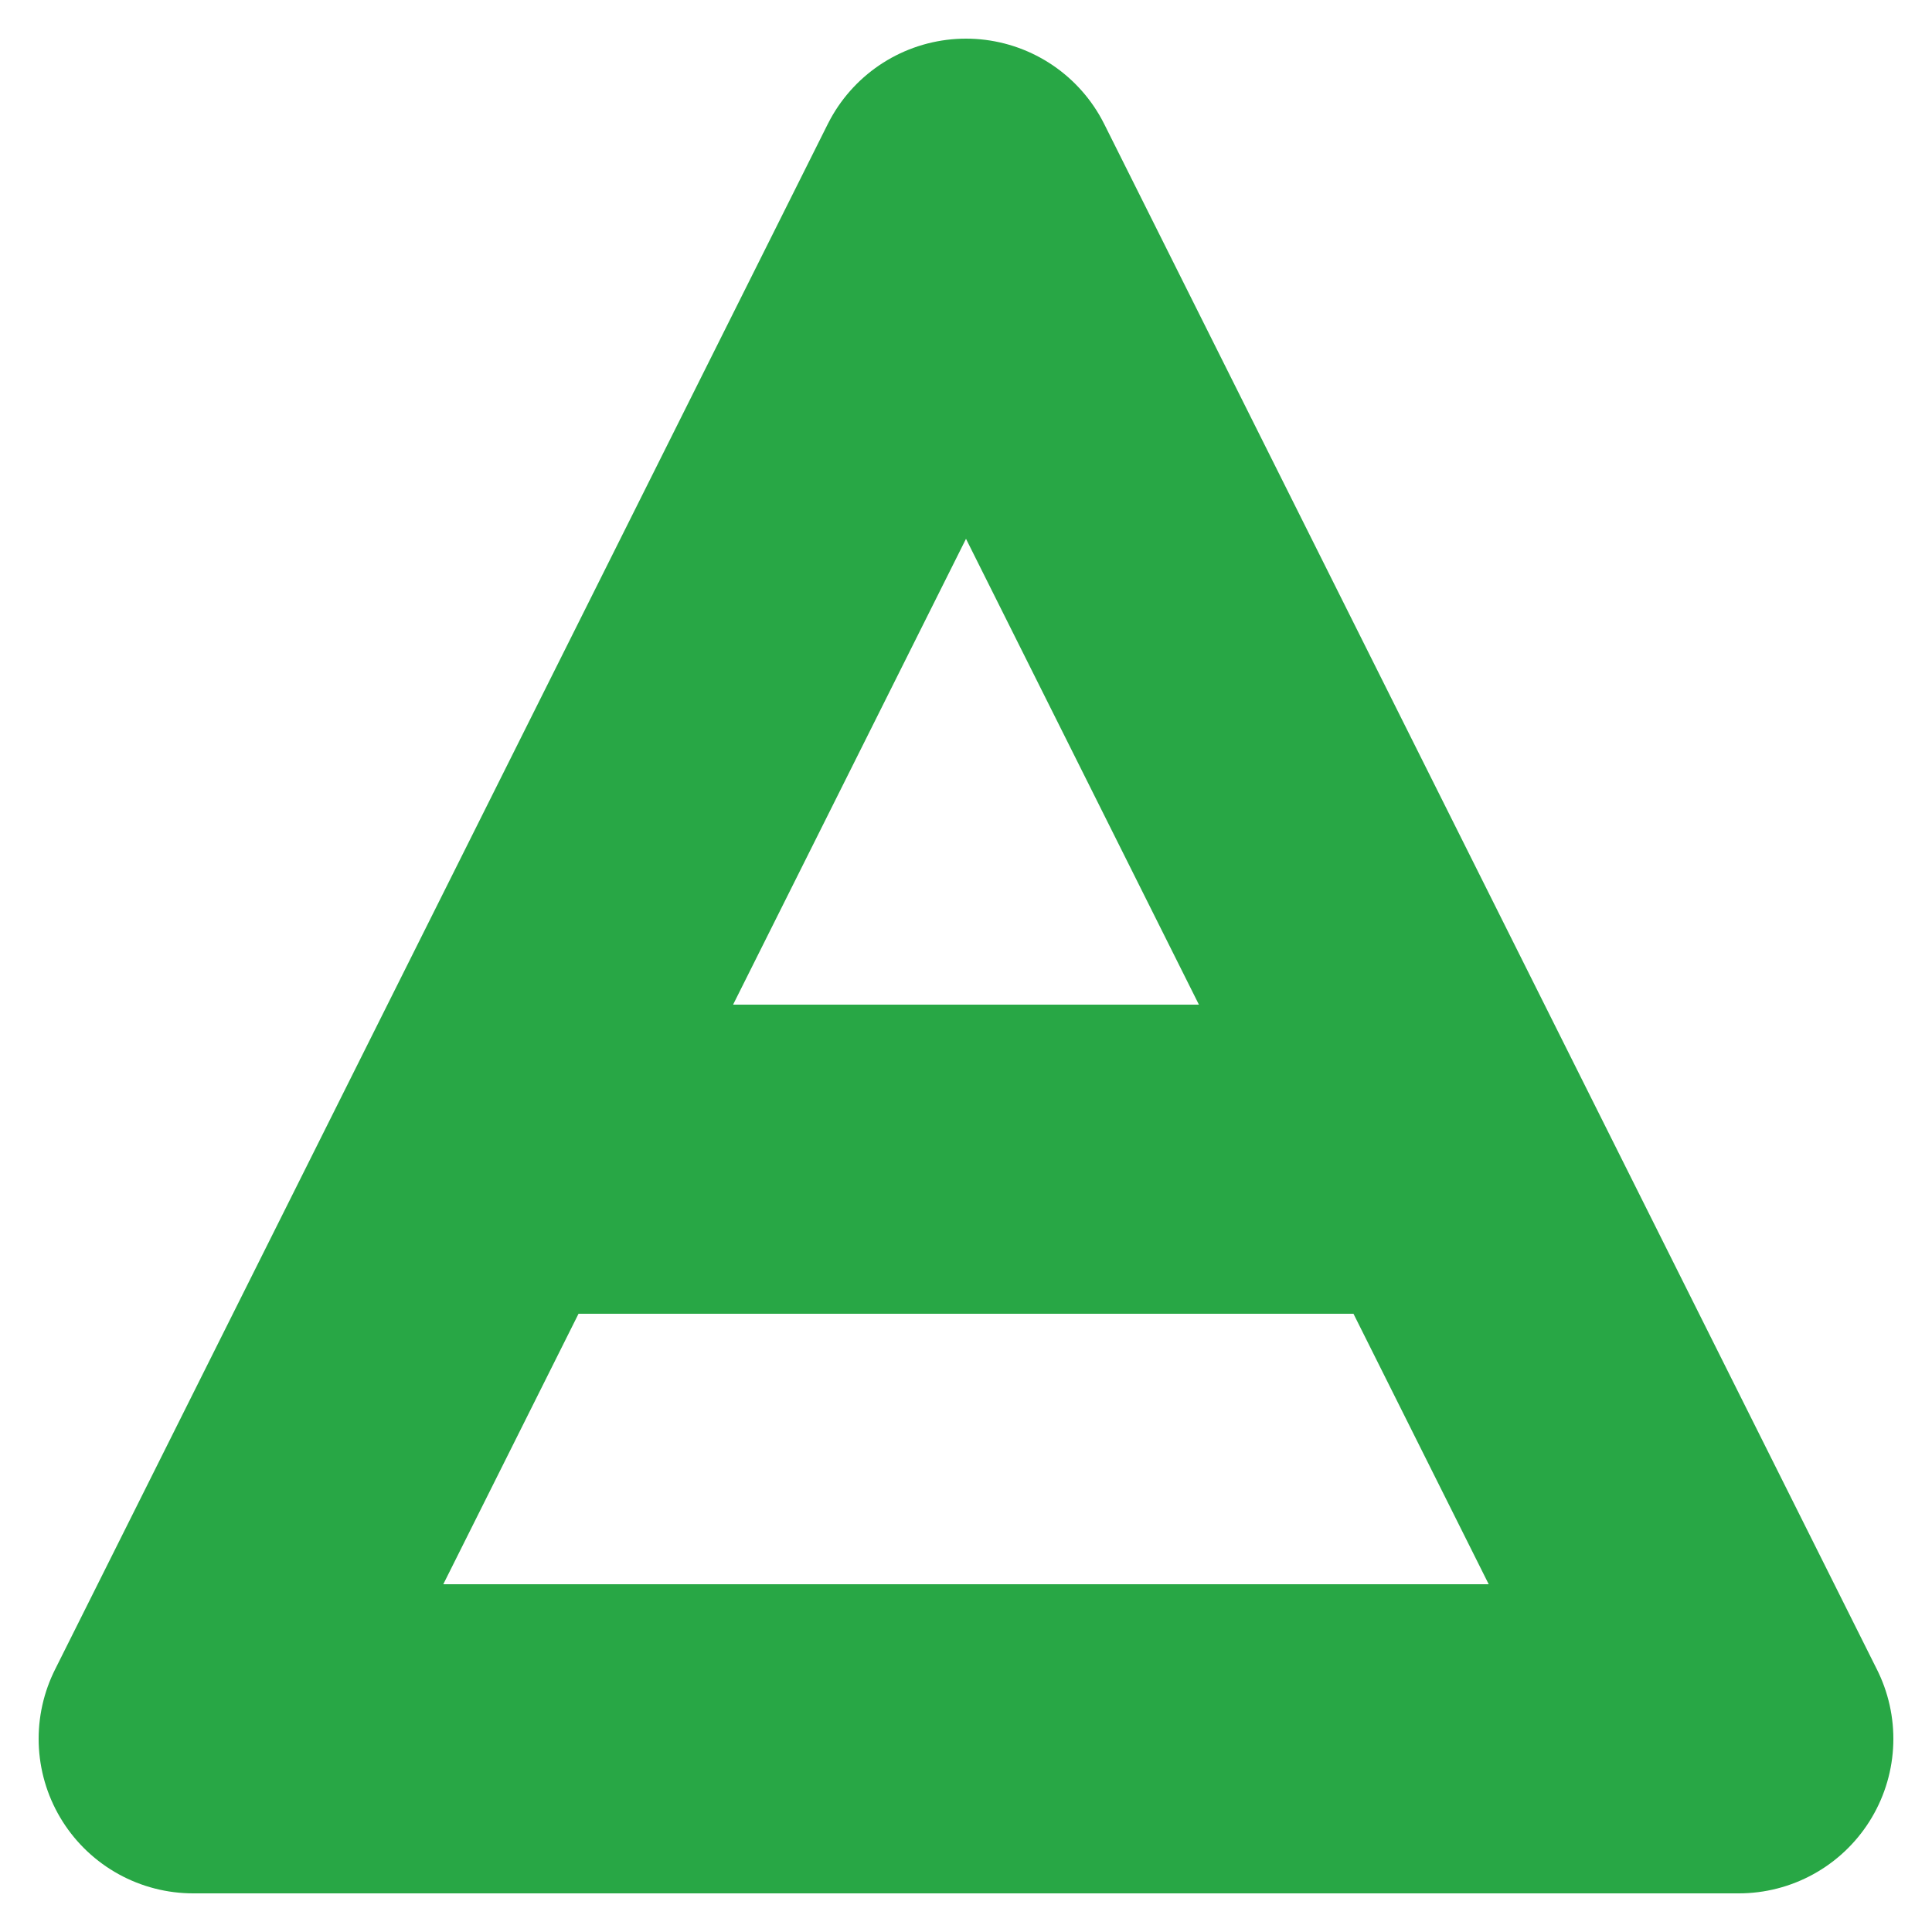
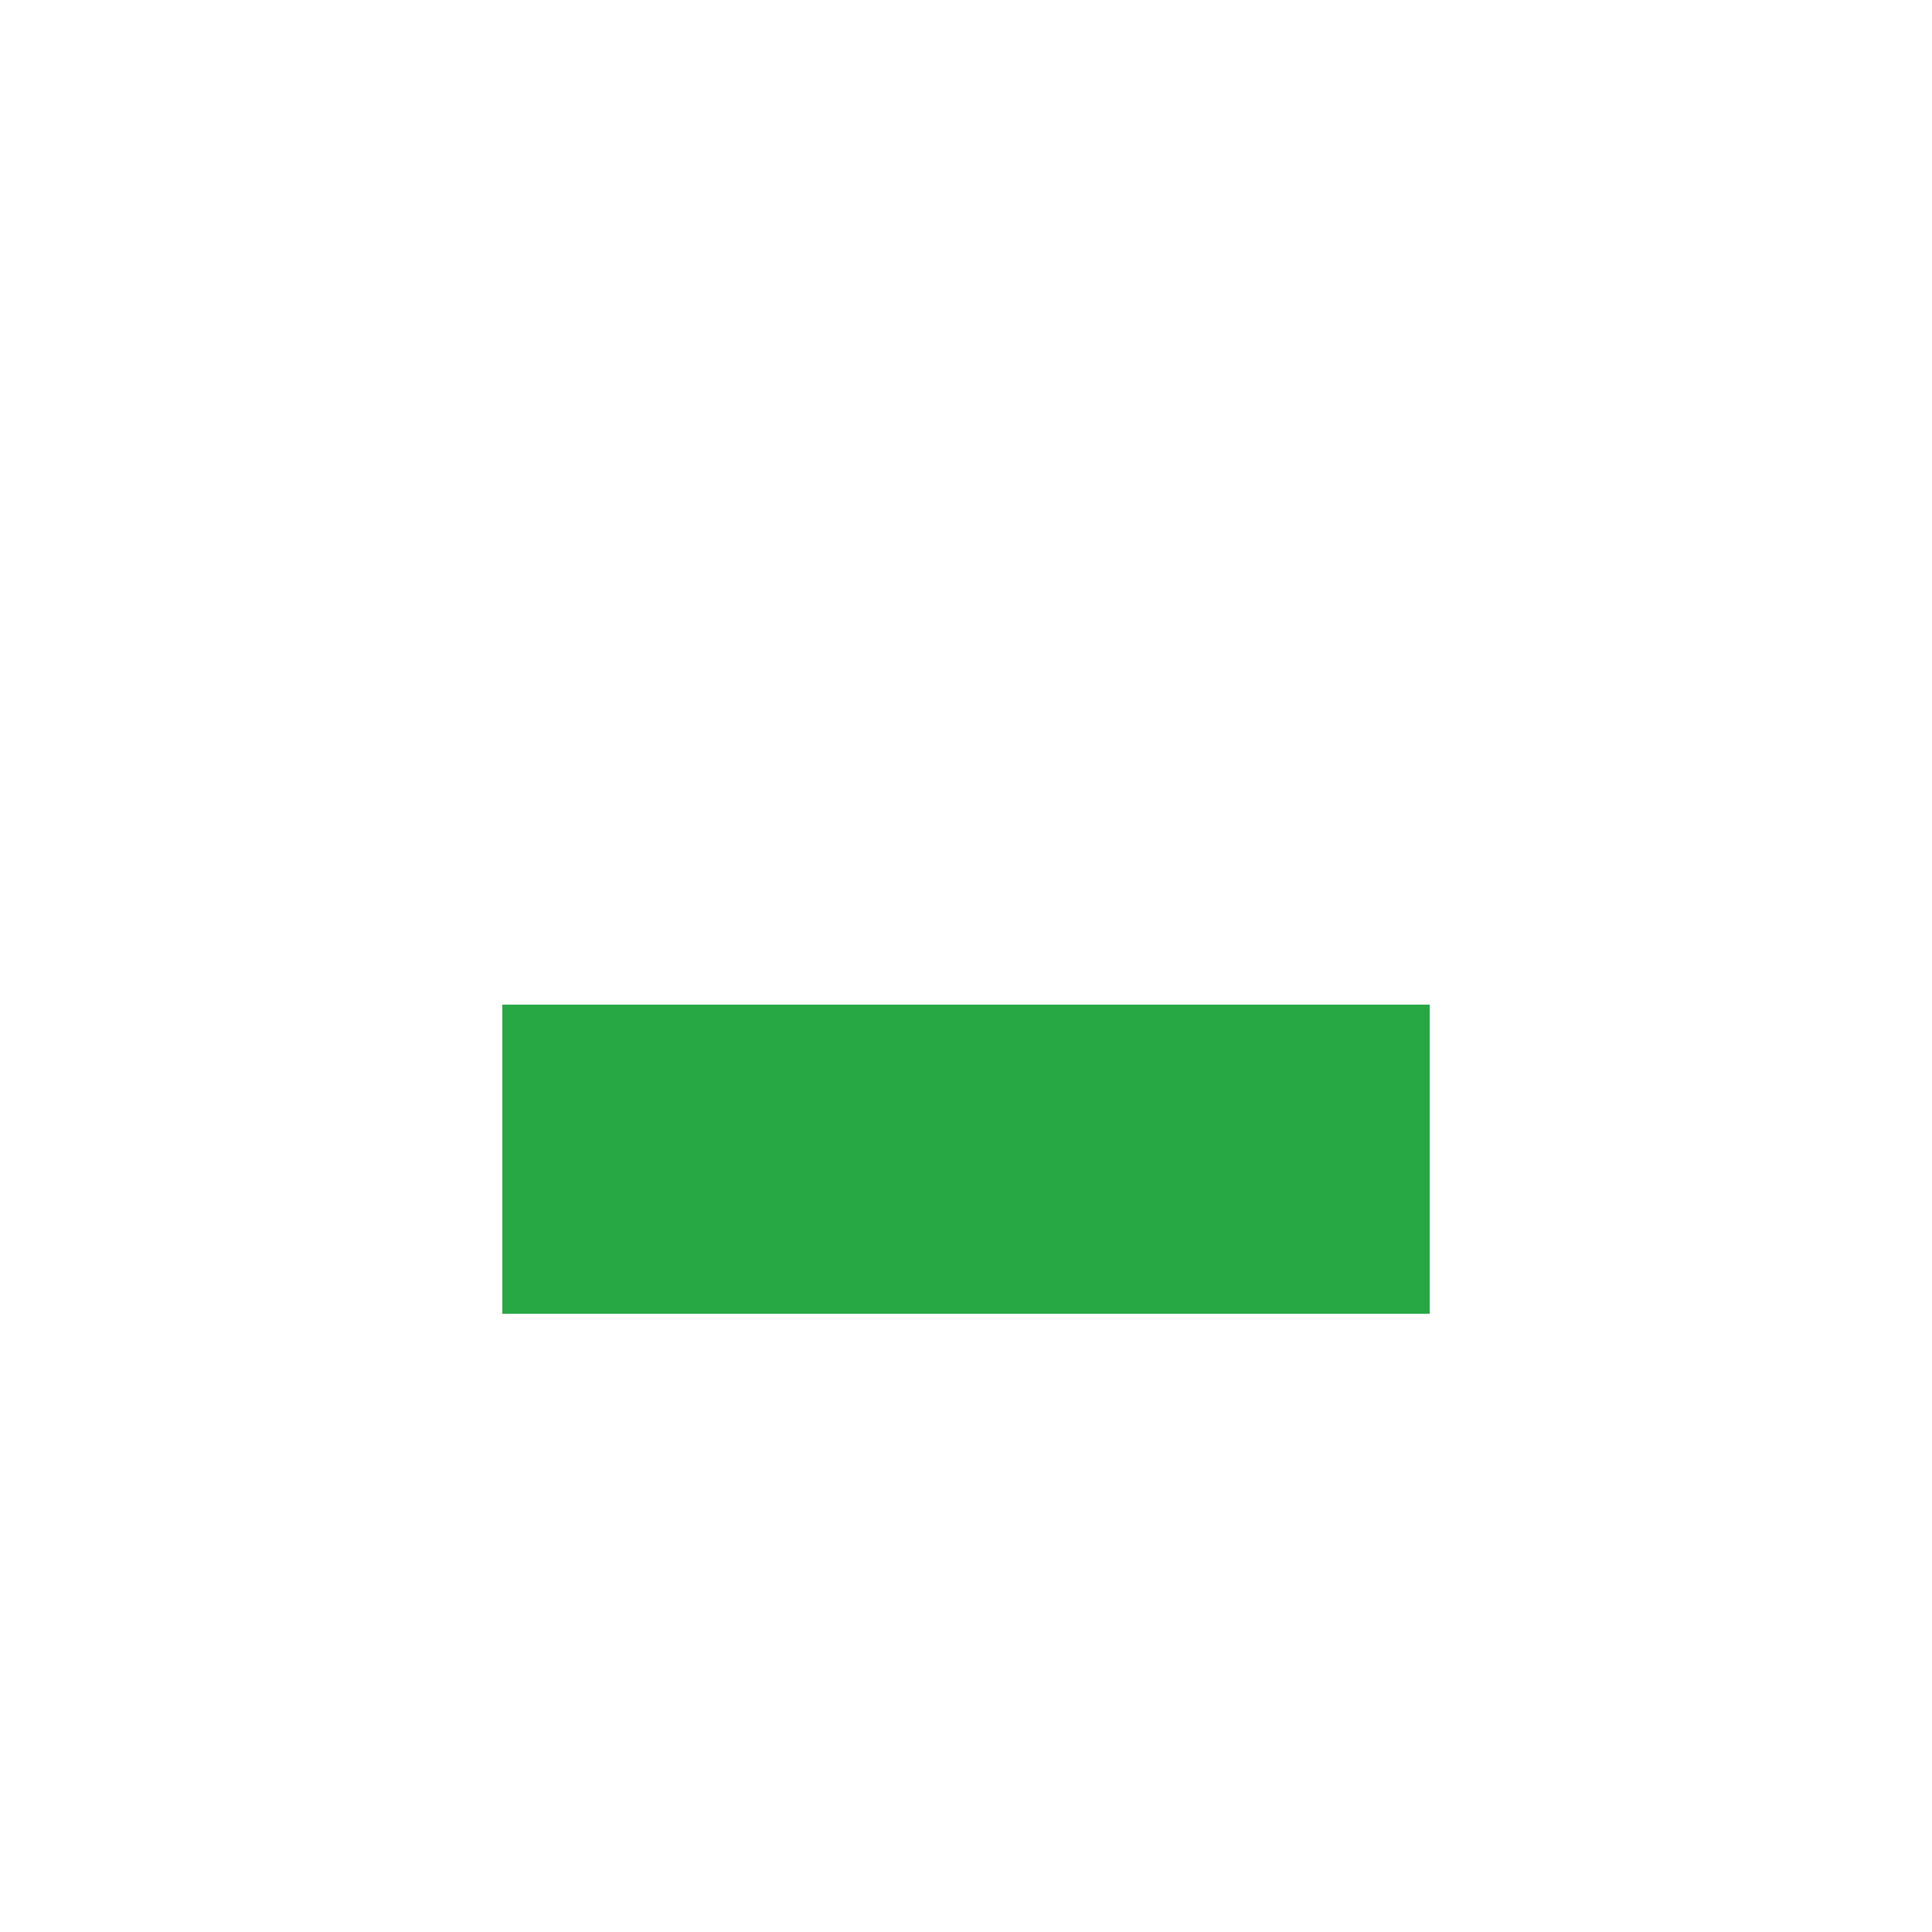
<svg xmlns="http://www.w3.org/2000/svg" viewBox="25 25 50 50">
  <title>Advisor Prosper Pro</title>
-   <path d="M30 70 L50 30 L70 70 Z" stroke="#28A745" stroke-width="8" fill="none" stroke-linejoin="round" />
  <path d="M38 55 L62 55" stroke="#28A745" stroke-width="8" />
</svg>